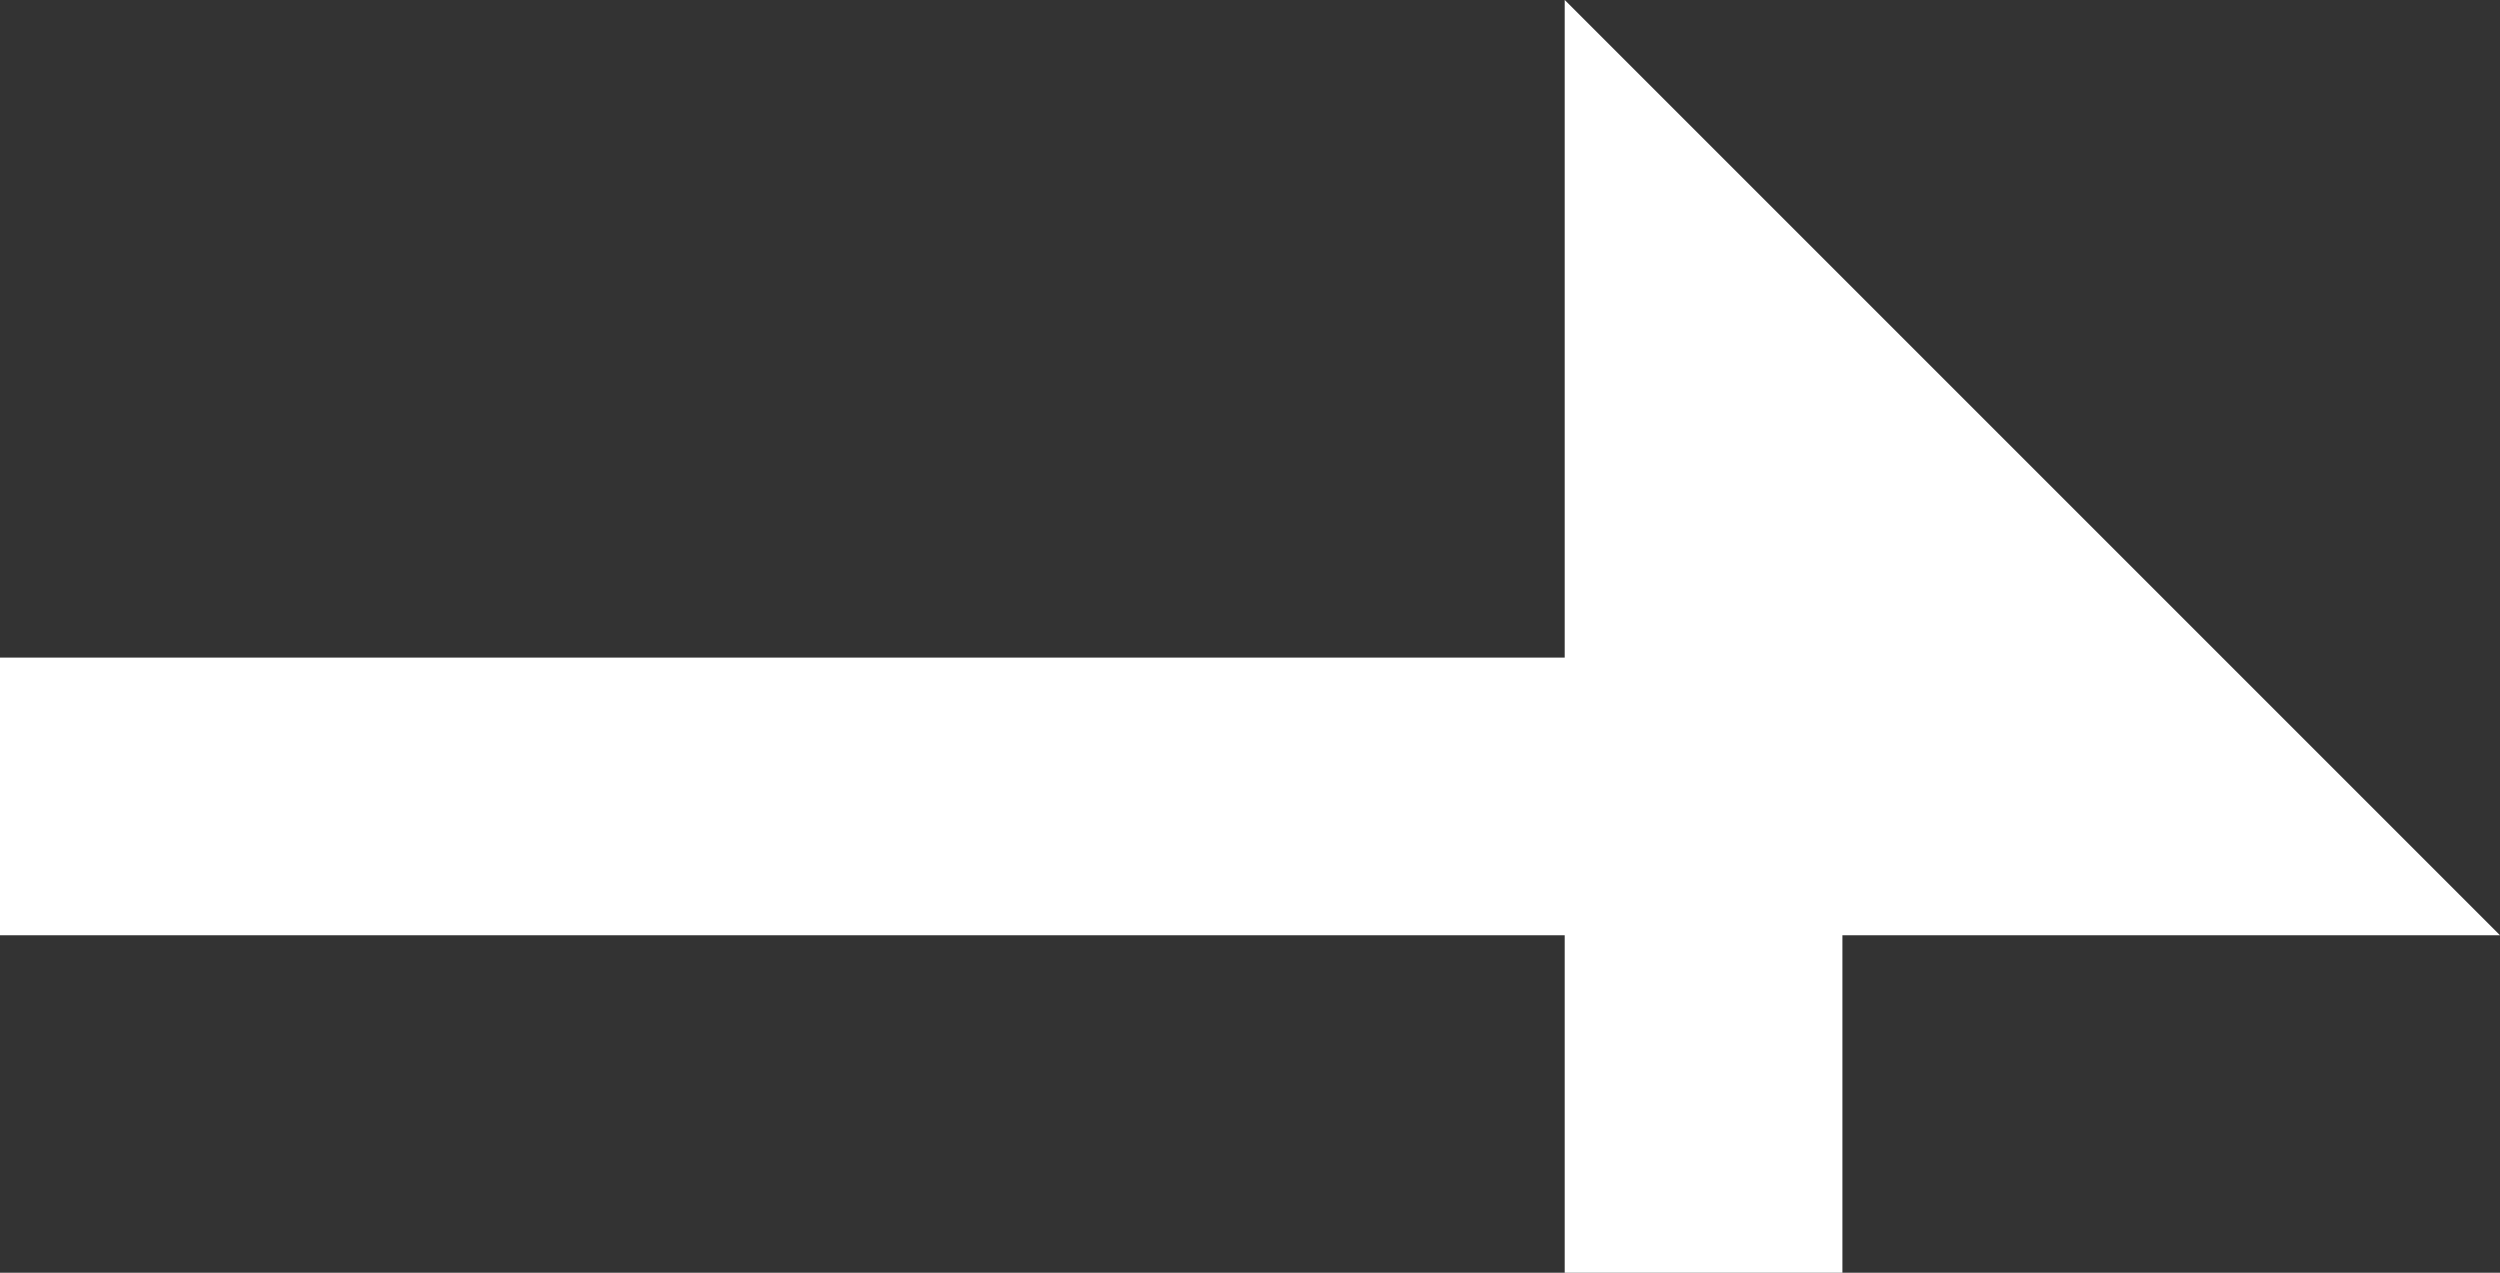
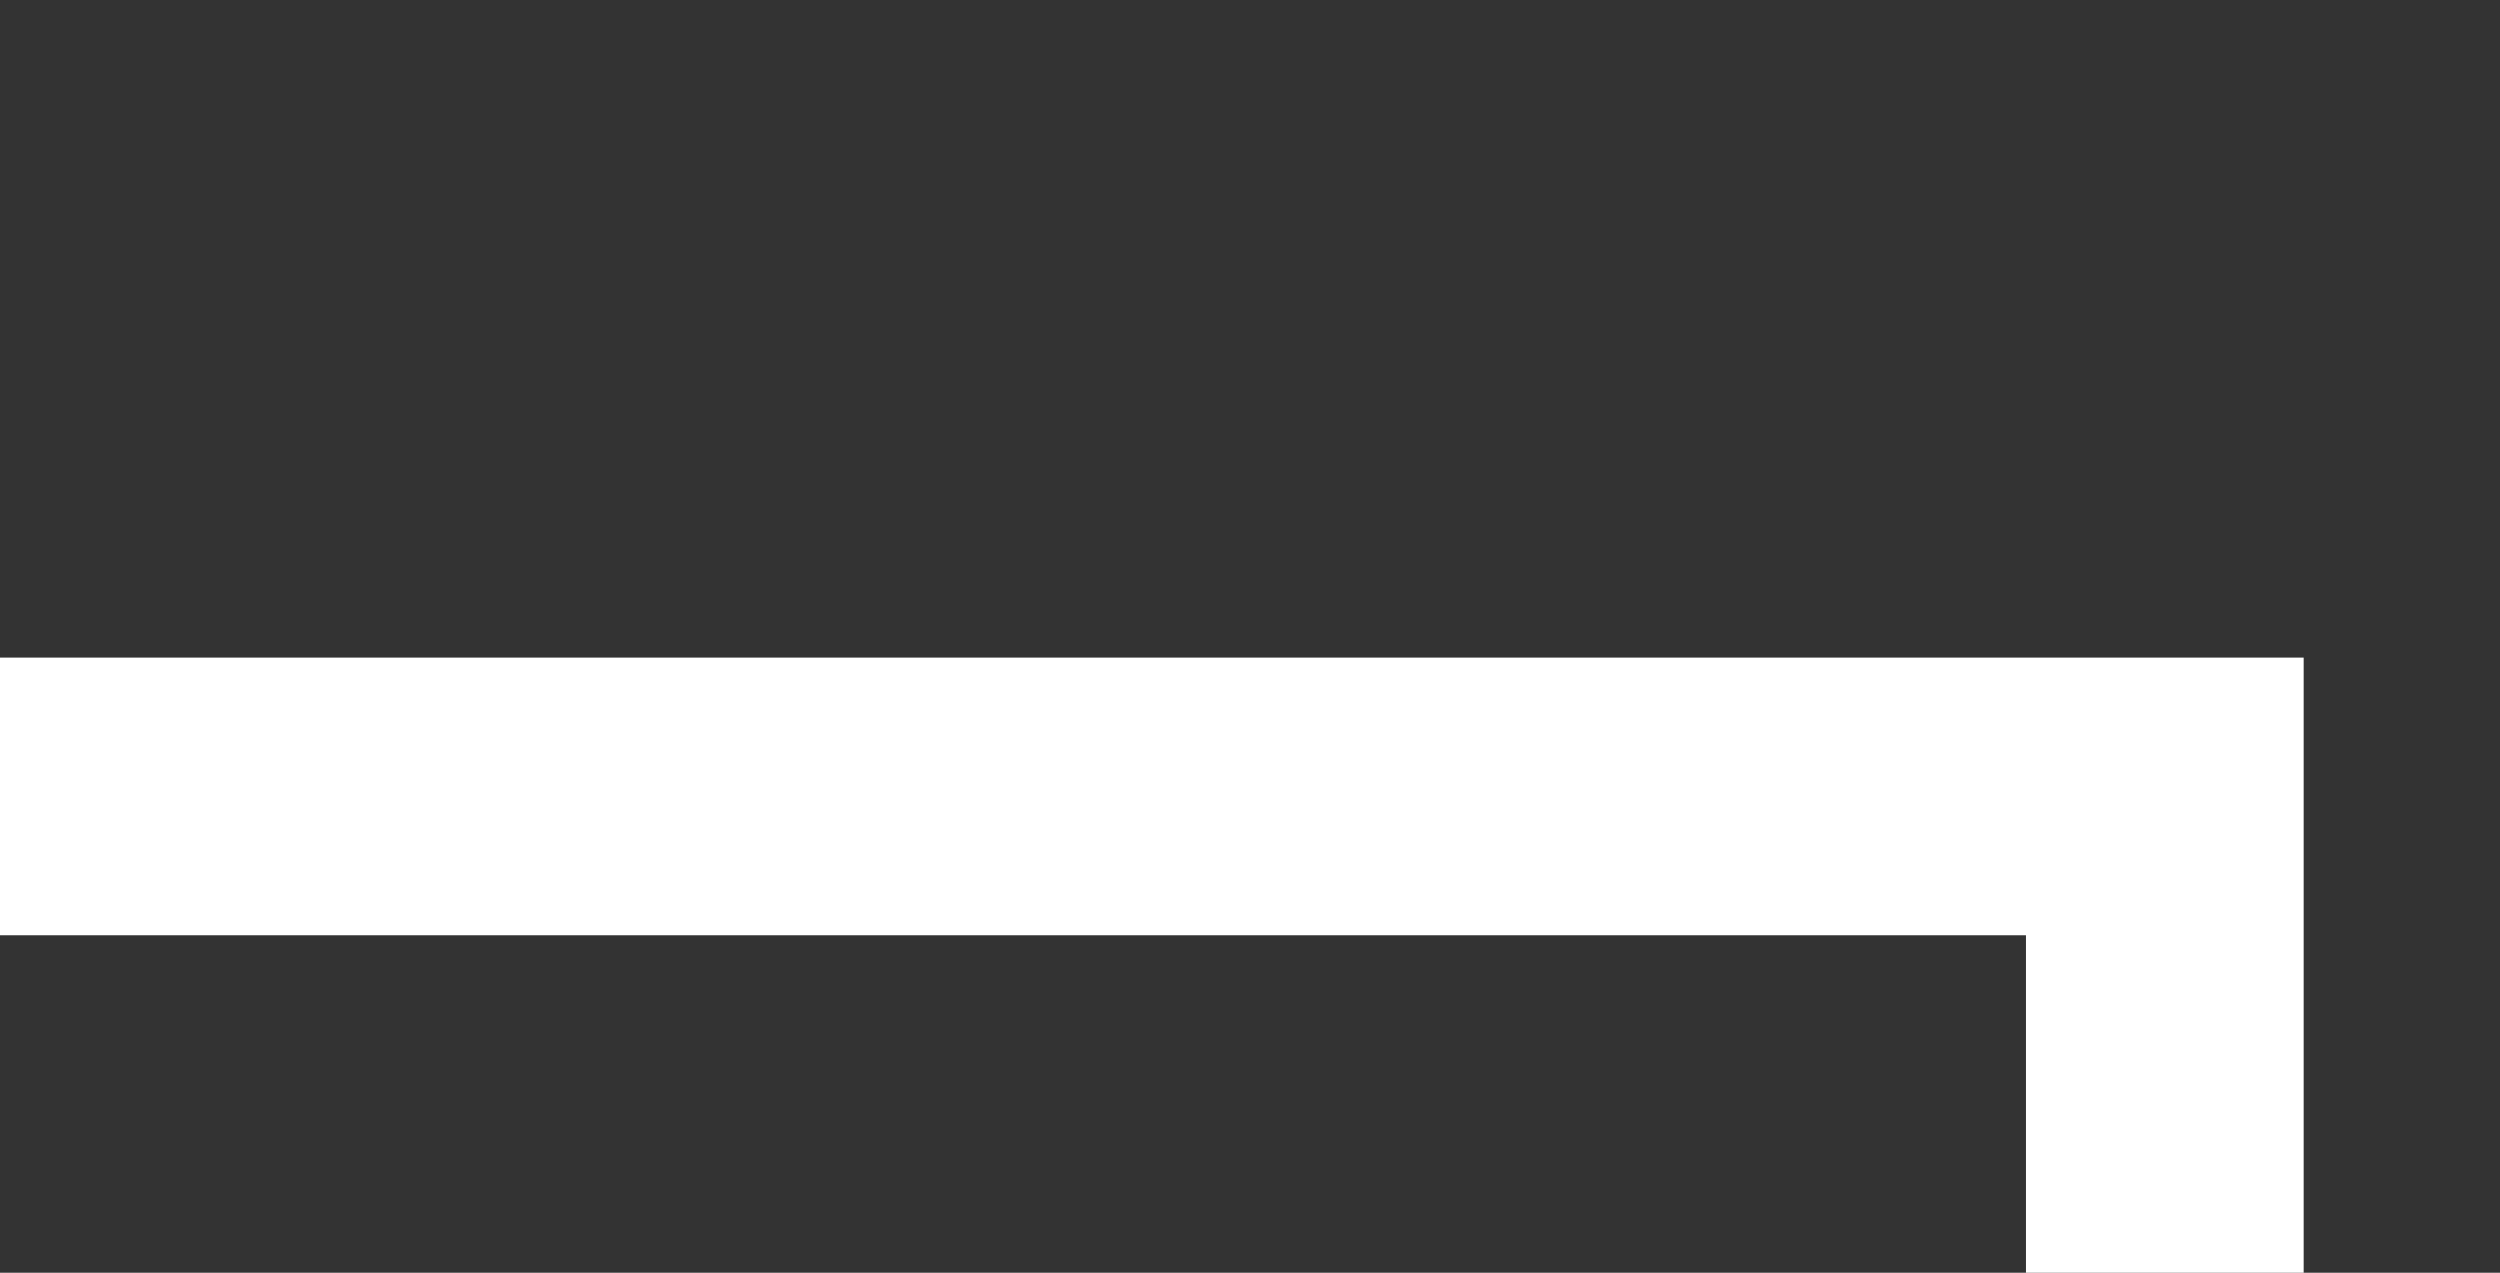
<svg xmlns="http://www.w3.org/2000/svg" width="18.005" height="9.166" viewBox="0 0 18.005 9.166">
  <rect x="0" y="0" width="18.005" height="9.166" fill="#333333" stroke="none" />
-   <path id="パス_68" data-name="パス 68" d="M3.322,15.591V0L0,3.322H6.752" transform="translate(15.591 2.414) rotate(90)" fill="none" stroke="#fff" stroke-width="2" />
+   <path id="パス_68" data-name="パス 68" d="M3.322,15.591V0H6.752" transform="translate(15.591 2.414) rotate(90)" fill="none" stroke="#fff" stroke-width="2" />
</svg>